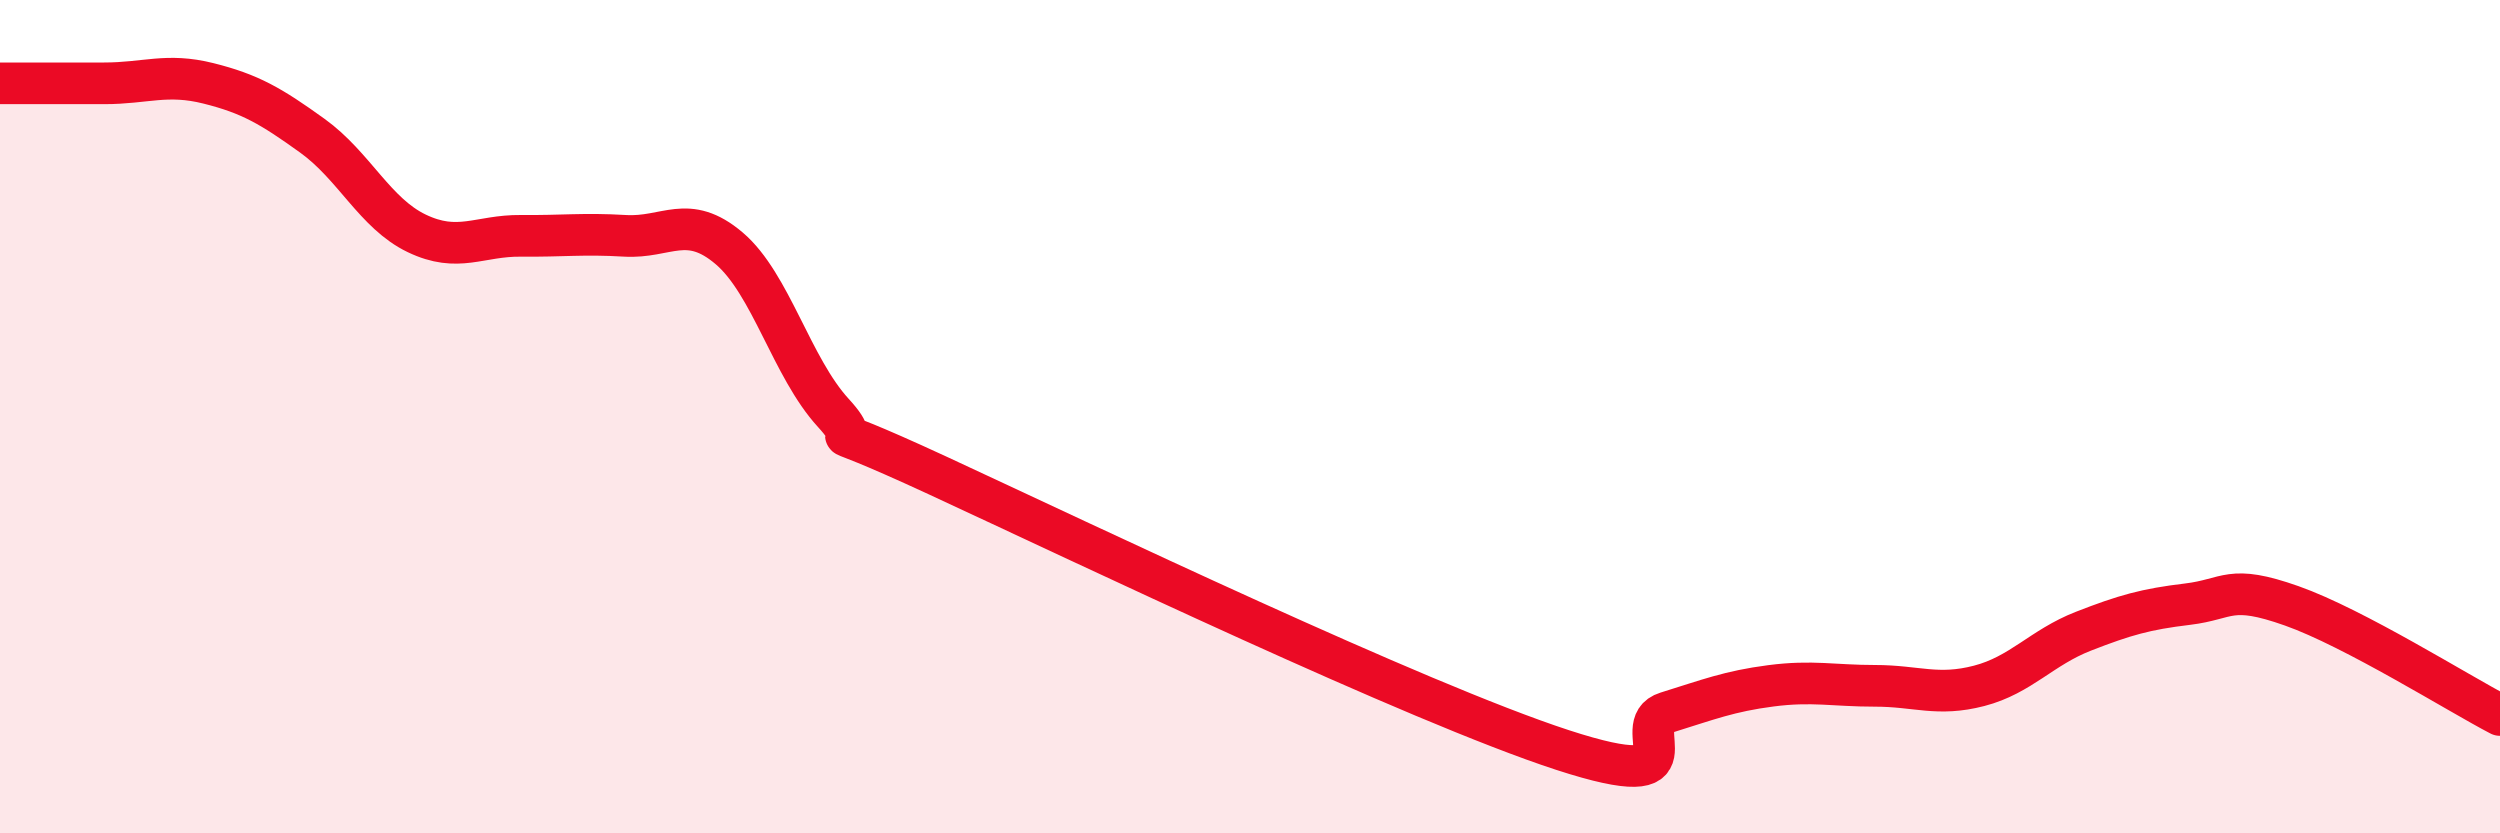
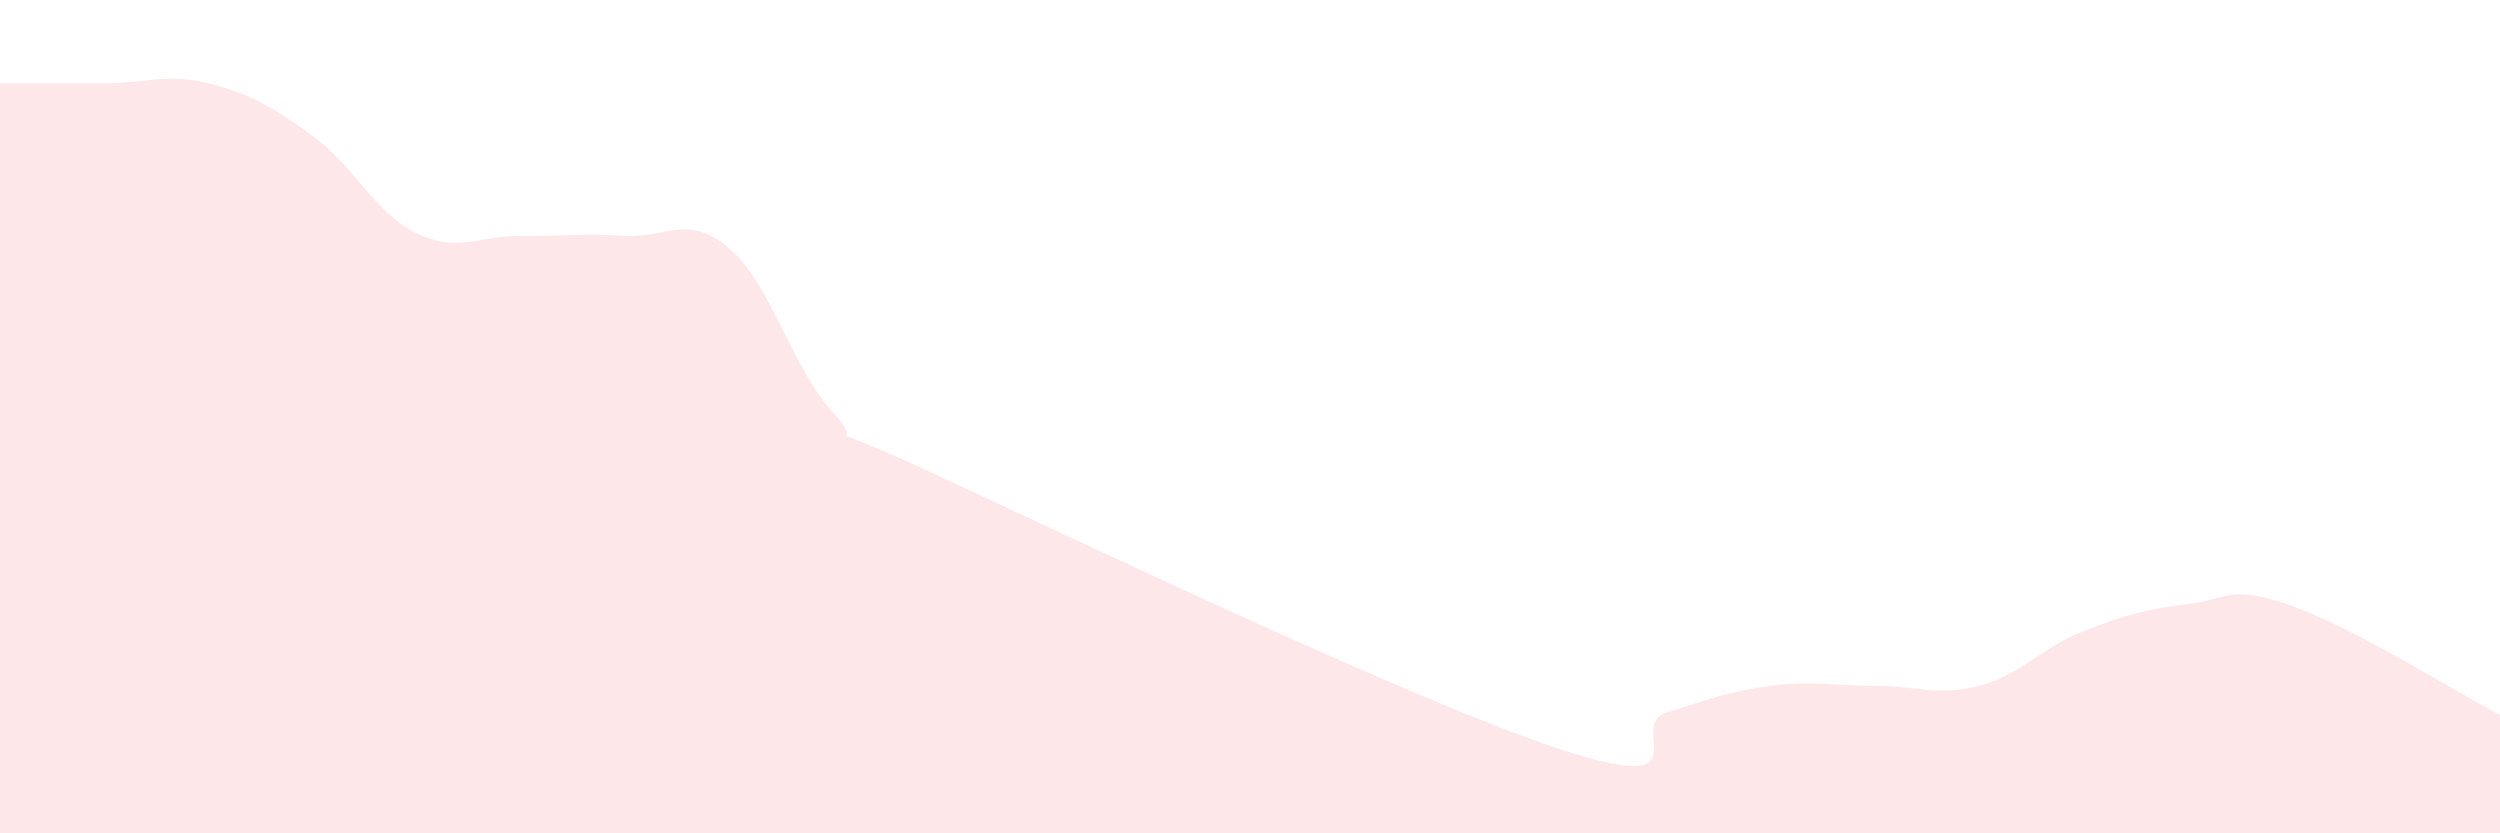
<svg xmlns="http://www.w3.org/2000/svg" width="60" height="20" viewBox="0 0 60 20">
  <path d="M 0,2 C 0.5,2 1.5,2 2.5,2 C 3.5,2 4,1.75 5,2 C 6,2.25 6.5,2.54 7.5,3.26 C 8.5,3.98 9,5.12 10,5.6 C 11,6.08 11.5,5.65 12.5,5.66 C 13.5,5.67 14,5.6 15,5.66 C 16,5.72 16.5,5.11 17.5,5.96 C 18.5,6.81 19,8.82 20,9.91 C 21,11 19,9.79 22.5,11.41 C 26,13.03 34,16.86 37.5,18 C 41,19.14 39,17.41 40,17.1 C 41,16.79 41.5,16.59 42.5,16.46 C 43.5,16.33 44,16.46 45,16.46 C 46,16.46 46.5,16.72 47.5,16.46 C 48.5,16.2 49,15.54 50,15.15 C 51,14.76 51.5,14.62 52.5,14.5 C 53.5,14.38 53.5,14.01 55,14.54 C 56.5,15.07 59,16.64 60,17.16L60 20L0 20Z" fill="#EB0A25" opacity="0.1" stroke-linecap="round" stroke-linejoin="round" />
-   <path d="M 0,2 C 0.5,2 1.5,2 2.5,2 C 3.5,2 4,1.75 5,2 C 6,2.25 6.5,2.54 7.5,3.26 C 8.5,3.98 9,5.12 10,5.6 C 11,6.08 11.5,5.65 12.5,5.66 C 13.5,5.67 14,5.6 15,5.66 C 16,5.72 16.5,5.11 17.5,5.96 C 18.5,6.81 19,8.82 20,9.91 C 21,11 19,9.79 22.5,11.41 C 26,13.03 34,16.86 37.5,18 C 41,19.14 39,17.41 40,17.1 C 41,16.79 41.5,16.59 42.5,16.46 C 43.5,16.33 44,16.46 45,16.46 C 46,16.46 46.5,16.72 47.5,16.46 C 48.5,16.2 49,15.54 50,15.15 C 51,14.76 51.5,14.62 52.5,14.5 C 53.5,14.38 53.5,14.01 55,14.54 C 56.5,15.07 59,16.64 60,17.16" stroke="#EB0A25" stroke-width="1" fill="none" stroke-linecap="round" stroke-linejoin="round" />
</svg>